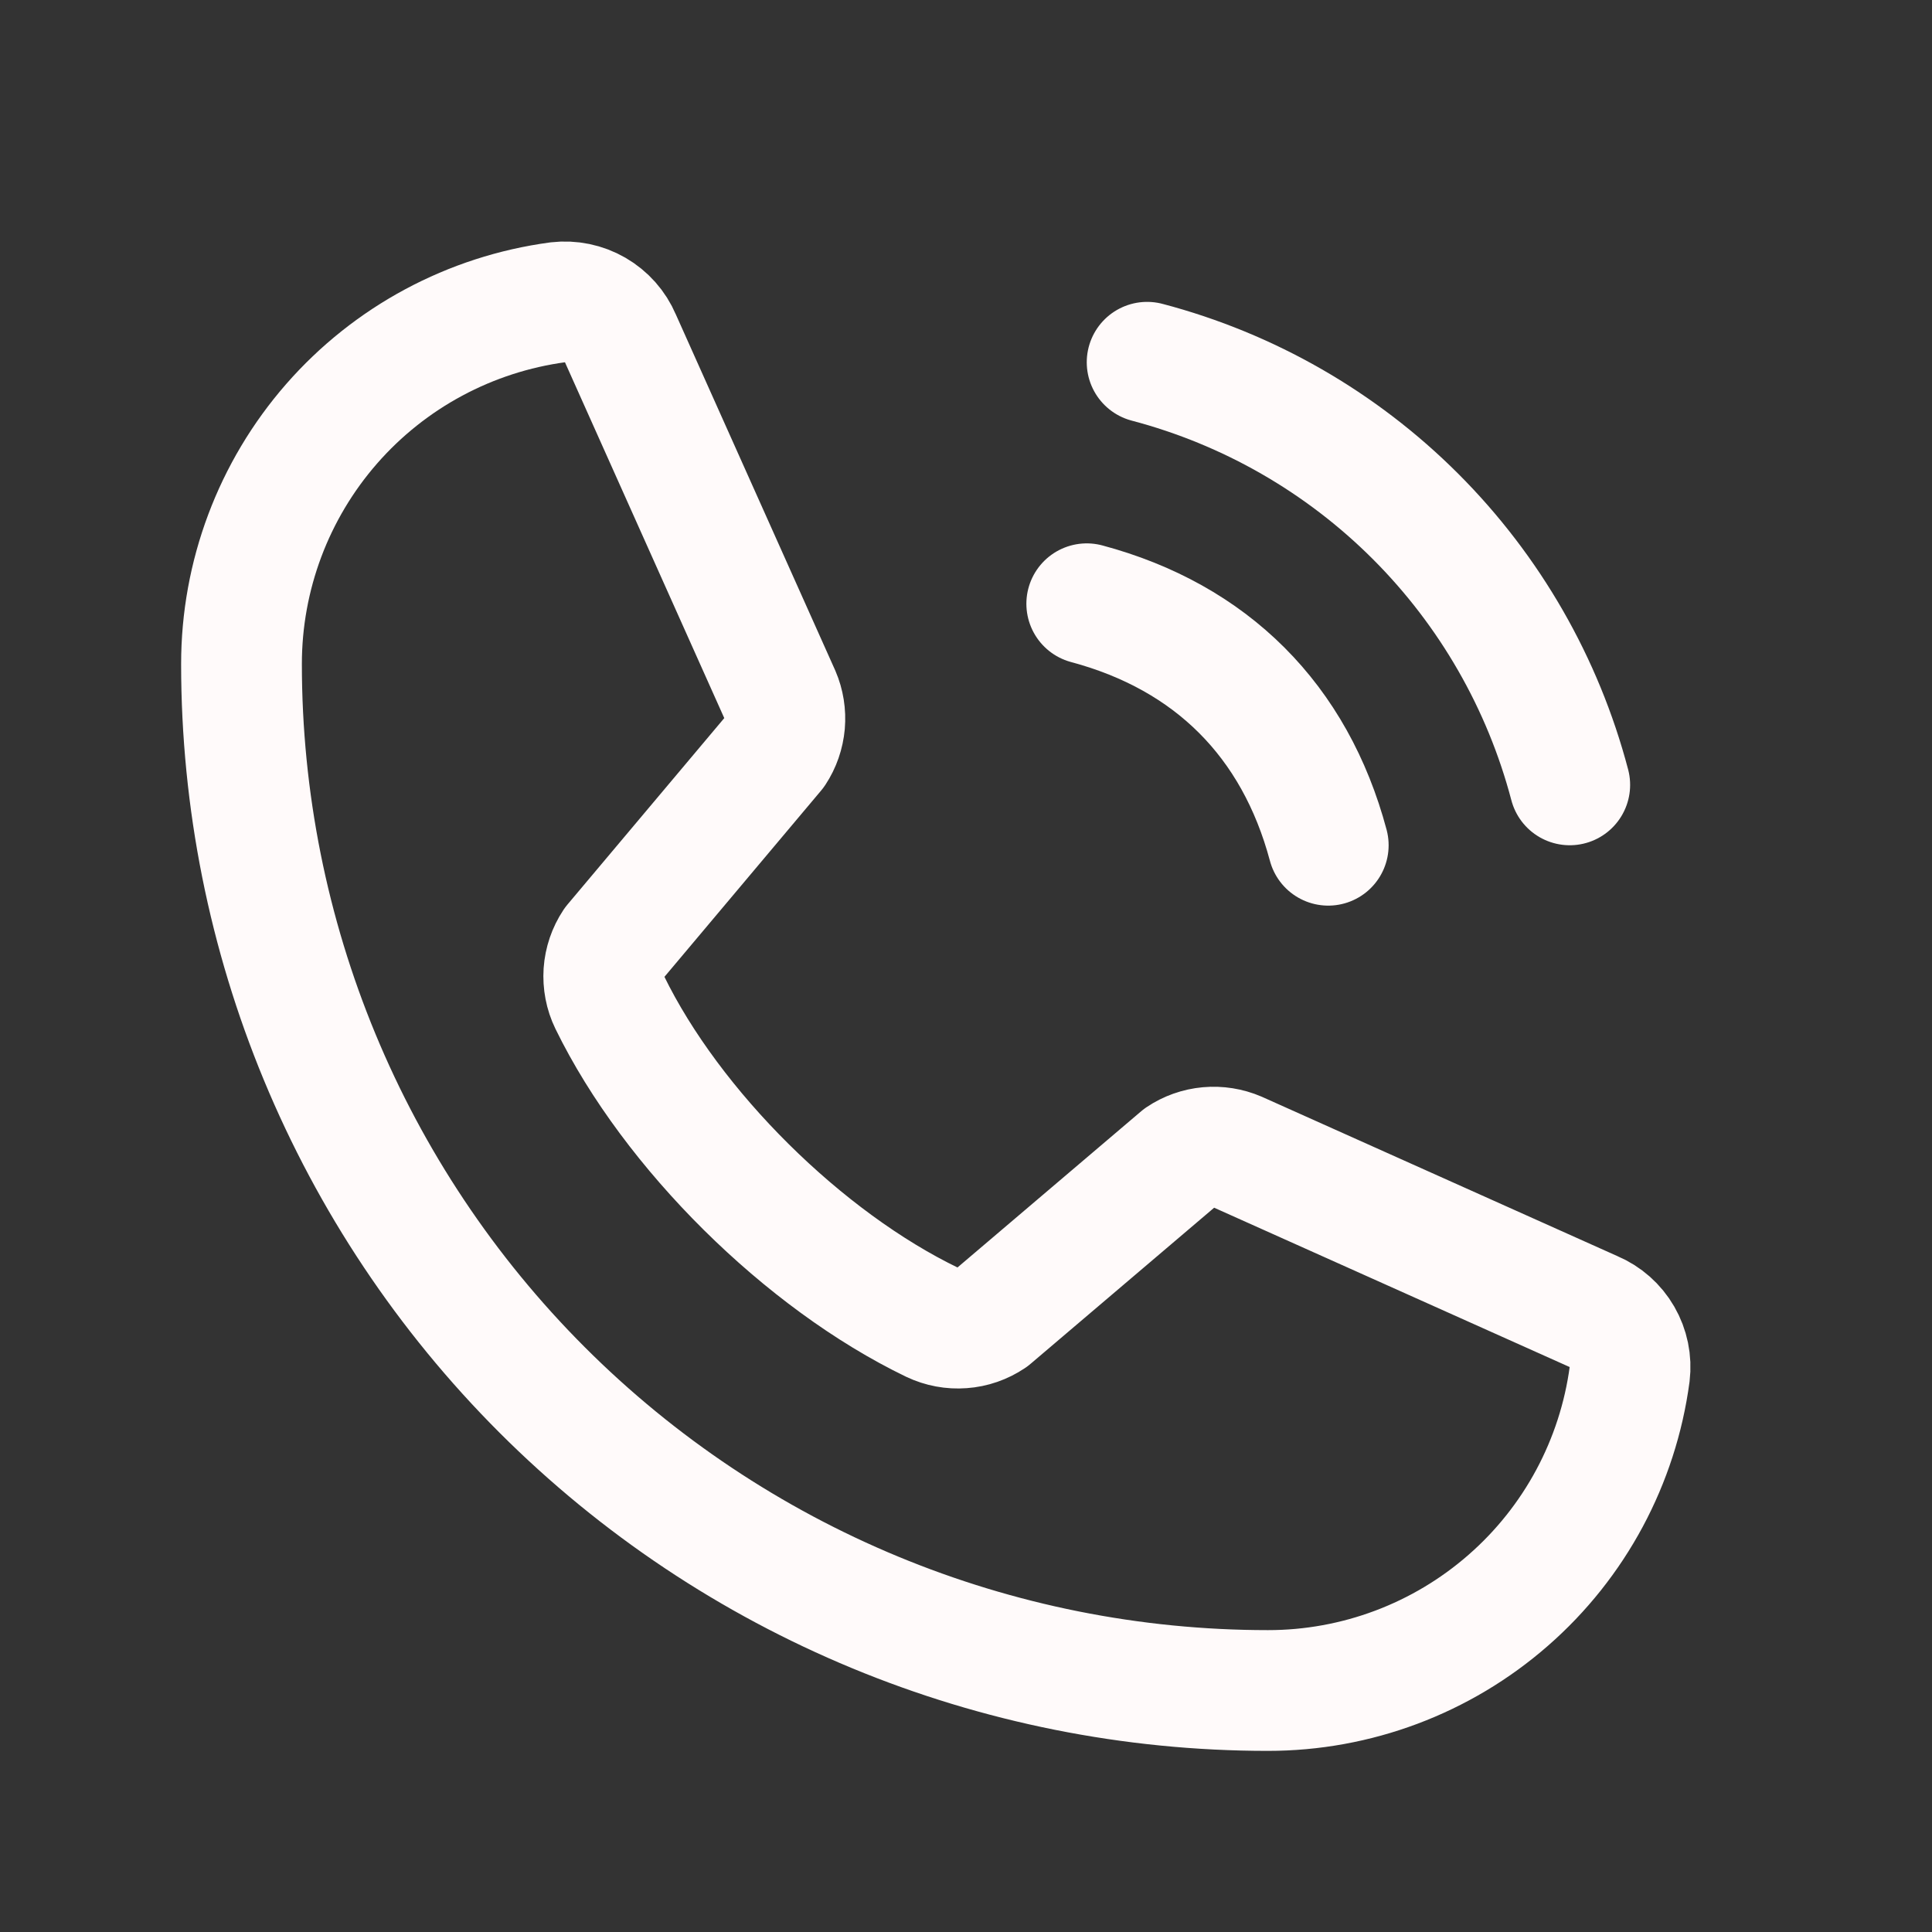
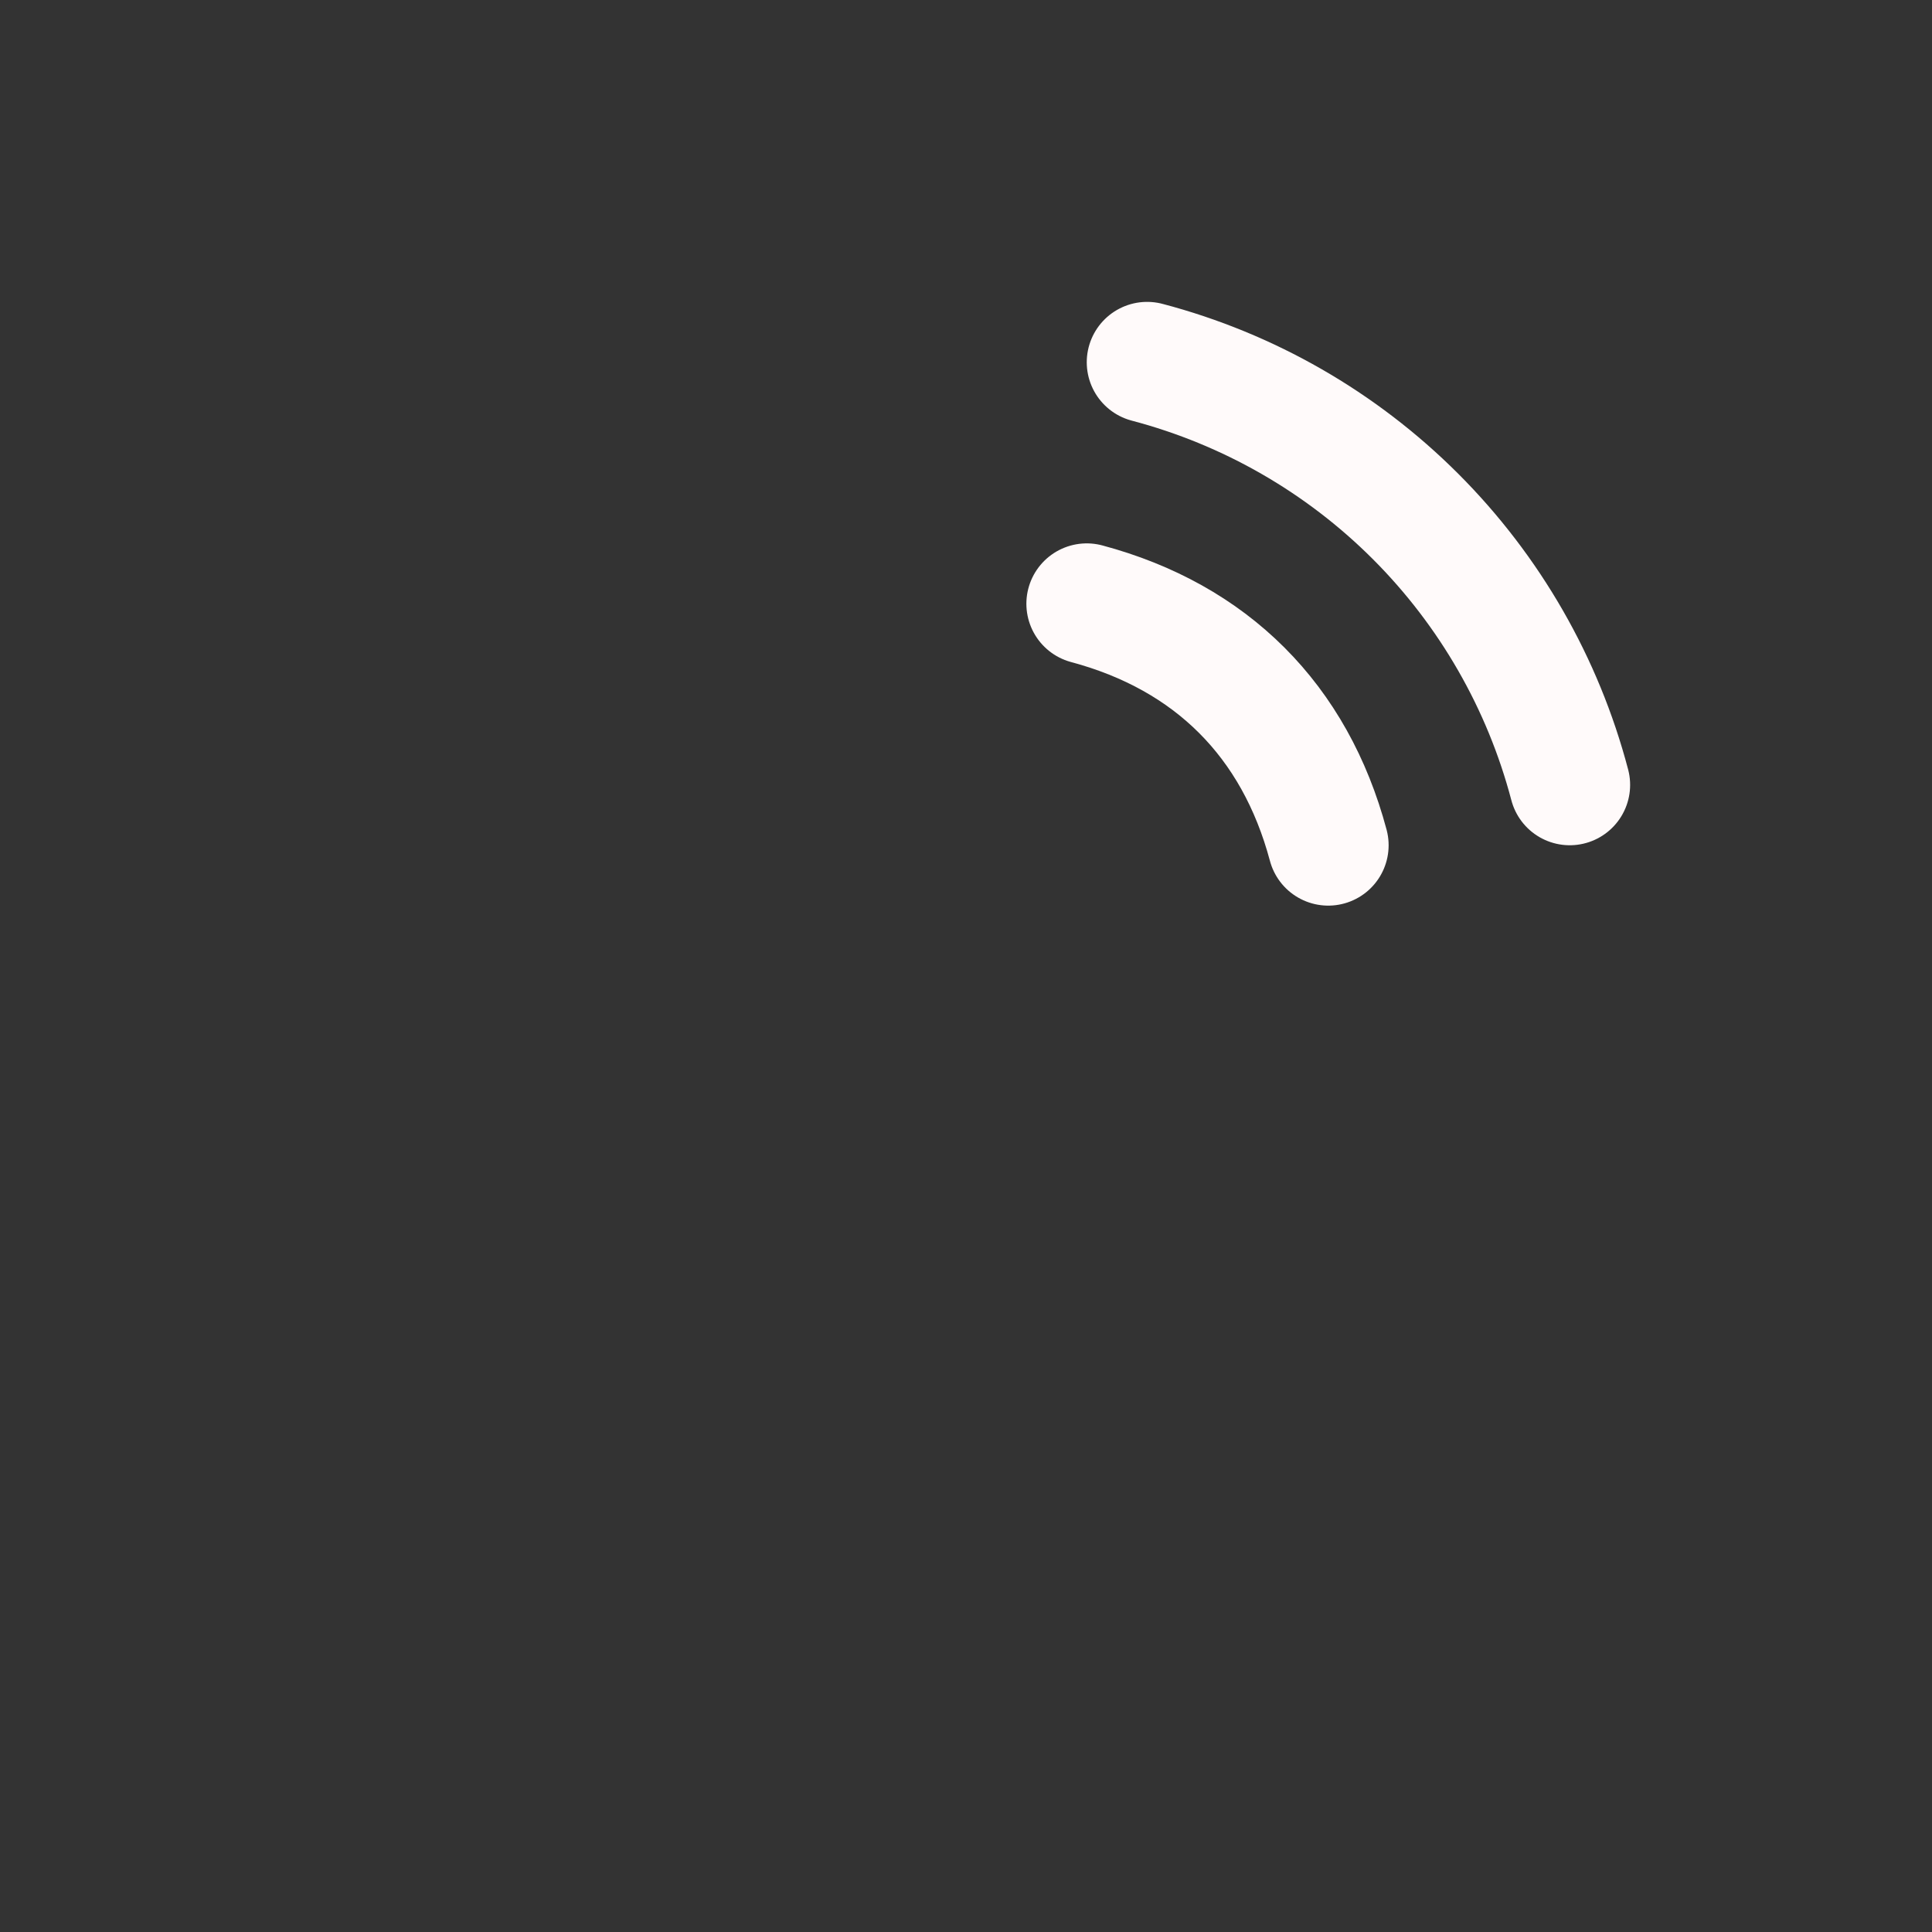
<svg xmlns="http://www.w3.org/2000/svg" width="32" height="32" viewBox="0 0 32 32" fill="none">
  <rect x="0" y="0" width="32" height="32" fill="#333333" stroke="none" />
  <path d="M19 6C20.682 6.443 22.216 7.324 23.446 8.554C24.676 9.784 25.557 11.318 26 13" stroke="#FFFAFA" stroke-width="2" stroke-linecap="round" stroke-linejoin="round" />
  <path d="M18 10C20.065 10.553 21.448 11.935 22 14" stroke="#FFFAFA" stroke-width="2" stroke-linecap="round" stroke-linejoin="round" />
-   <path d="M19.549 19.168C19.687 19.075 19.846 19.019 20.012 19.004C20.178 18.989 20.345 19.016 20.497 19.081L26.392 21.723C26.591 21.807 26.757 21.954 26.865 22.141C26.973 22.328 27.018 22.545 26.992 22.76C26.798 24.211 26.084 25.543 24.981 26.506C23.879 27.47 22.464 28.001 21 28C16.491 28 12.167 26.209 8.979 23.021C5.791 19.833 4 15.509 4 11C3.999 9.536 4.53 8.121 5.493 7.019C6.457 5.916 7.789 5.202 9.24 5.007C9.455 4.982 9.672 5.027 9.859 5.135C10.046 5.243 10.193 5.409 10.277 5.607L12.919 11.508C12.984 11.659 13.01 11.824 12.996 11.989C12.981 12.153 12.927 12.311 12.836 12.449L10.165 15.625C10.07 15.768 10.014 15.933 10.002 16.104C9.991 16.275 10.023 16.447 10.098 16.601C11.131 18.718 13.319 20.879 15.441 21.902C15.597 21.976 15.769 22.008 15.94 21.995C16.112 21.983 16.277 21.925 16.42 21.829L19.549 19.168Z" stroke="#FFFAFA" stroke-width="2" stroke-linecap="round" stroke-linejoin="round" />
</svg>